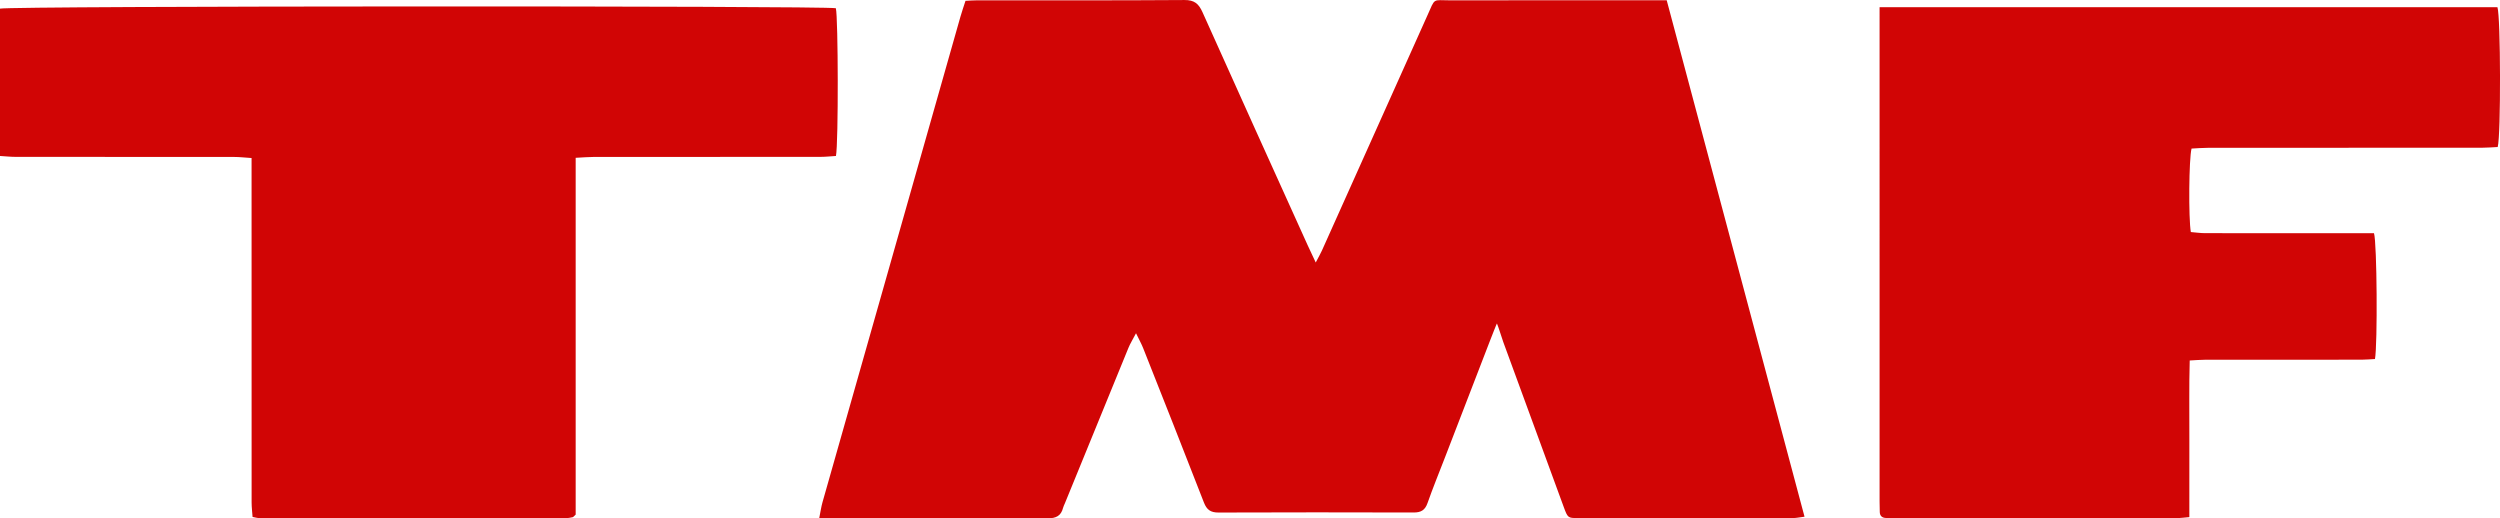
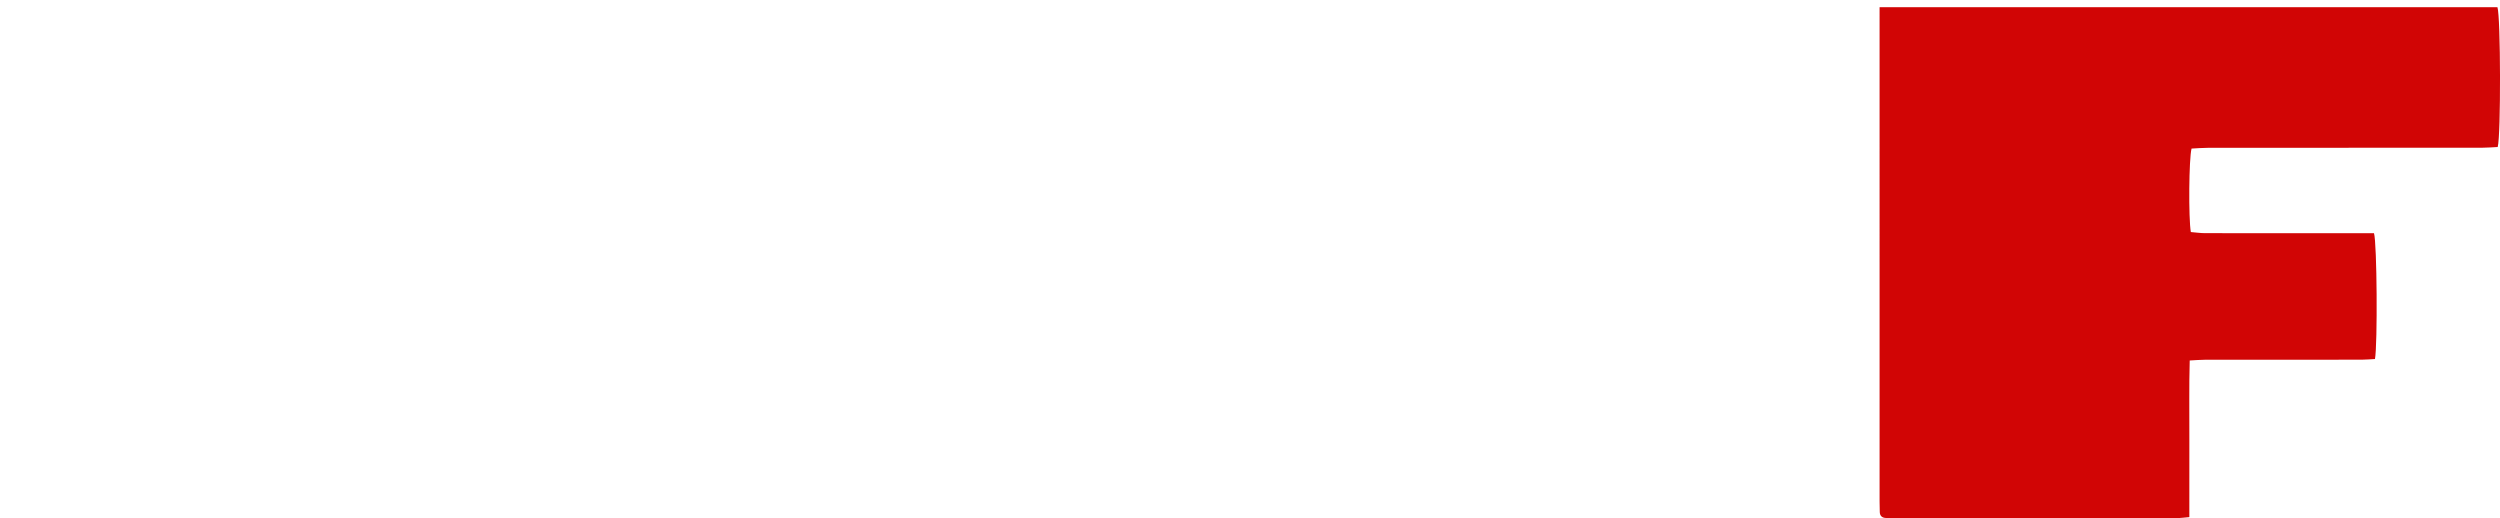
<svg xmlns="http://www.w3.org/2000/svg" version="1.1" id="Layer_1" x="0px" y="0px" width="336.359px" height="69.734px" viewBox="0 0 336.359 69.734" enable-background="new 0 0 336.359 69.734" xml:space="preserve">
  <g>
-     <path fill="#D10505" d="M224.244,0.034c6.186,23.177,12.338,46.236,18.543,69.485c-0.66,0.081-1.103,0.182-1.543,0.182   c-9.646,0.009-19.294,0.011-28.939,0.003c-1.366-0.001-1.375-0.021-1.936-1.551c-2.707-7.38-5.406-14.762-8.115-22.142   c-0.191-0.52-0.631-1.982-0.851-2.494c-0.01-0.042-0.733,1.812-0.928,2.31c-2.025,5.229-4.037,10.463-6.054,15.694   c-0.792,2.055-1.628,4.092-2.358,6.167c-0.334,0.953-0.881,1.268-1.858,1.265c-8.757-0.025-17.512-0.029-26.267,0.005   c-1.063,0.004-1.581-0.375-1.961-1.355c-2.692-6.938-5.437-13.855-8.175-20.774c-0.219-0.555-0.514-1.078-0.958-1.995   c-0.468,0.896-0.787,1.402-1.011,1.948c-2.864,6.982-5.714,13.97-8.568,20.956c-0.079,0.193-0.183,0.382-0.234,0.583   c-0.276,1.093-0.954,1.422-2.078,1.413c-6.658-0.049-13.316-0.023-19.975-0.023c-2.936,0-5.872,0-8.807,0c-0.566,0-1.131,0-1.95,0   c0.174-0.856,0.262-1.505,0.438-2.128c2.744-9.68,5.502-19.354,8.25-29.031c3.438-12.098,6.869-24.195,10.308-36.292   c0.199-0.698,0.439-1.386,0.685-2.15c0.584-0.026,1.099-0.069,1.613-0.069c9.279-0.004,18.559,0.029,27.837-0.039   c1.344-0.011,1.925,0.496,2.436,1.635c4.692,10.474,9.434,20.926,14.163,31.384c0.299,0.657,0.611,1.307,1.073,2.295   c0.388-0.742,0.635-1.166,0.835-1.611c4.723-10.519,9.434-21.043,14.158-31.56c1.14-2.536,0.652-2.092,3.181-2.099   c9.018-0.021,18.034-0.008,27.052-0.008C222.869,0.034,223.487,0.034,224.244,0.034z" />
-   </g>
+     </g>
  <g>
-     <path fill="#D10505" d="M77.453,21.232c0,16.202,0,32.178,0,48.007c-0.19,0.182-0.227,0.219-0.266,0.252s-0.079,0.082-0.125,0.091   c-0.256,0.046-0.513,0.118-0.77,0.118c-13.841,0.003-27.682,0.001-41.521-0.007c-0.203,0-0.405-0.071-0.79-0.144   c-0.044-0.642-0.127-1.295-0.128-1.946c-0.007-14.732-0.006-29.464-0.006-44.195c0-0.67,0-1.339,0-2.146   c-0.907-0.06-1.625-0.145-2.342-0.145c-9.804-0.009-19.607-0.004-29.411-0.012c-0.663,0-1.326-0.074-2.095-0.12   C0,14.272,0,7.701,0,1.162c1.401-0.374,111.006-0.396,112.459-0.055c0.317,1.229,0.357,18.15,0.013,19.878   c-0.665,0.04-1.379,0.12-2.092,0.121c-10.171,0.008-20.341,0.003-30.513,0.01C79.148,21.118,78.427,21.184,77.453,21.232z" />
-   </g>
+     </g>
  <g>
    <path fill="#D10505" d="M252.885,0.968c27.934,0,55.547,0,83.129,0c0.436,1.281,0.476,17.231,0.036,18.812   c-0.672,0.031-1.393,0.096-2.11,0.096c-12.27,0.007-24.538,0.002-36.807,0.01c-0.773,0.001-1.547,0.067-2.272,0.103   c-0.357,1.316-0.422,9.376-0.097,11.233c0.615,0.05,1.275,0.147,1.935,0.148c6.922,0.013,13.842,0.008,20.764,0.008   c0.67,0,1.34,0,1.944,0c0.408,1.341,0.488,14.98,0.132,16.926c-0.57,0.028-1.182,0.089-1.791,0.09   c-7.025,0.007-14.052,0.002-21.076,0.008c-0.615,0.001-1.229,0.057-2.059,0.098c-0.1,3.606-0.035,7.102-0.048,10.593   c-0.011,3.449-0.002,6.898-0.002,10.484c-0.669,0.054-1.176,0.129-1.682,0.129c-12.74,0.007-25.48,0.006-38.221,0.005   c-0.314,0-0.631-0.005-0.943-0.021c-0.49-0.025-0.783-0.274-0.805-0.779c-0.021-0.471-0.026-0.942-0.026-1.415   c-0.001-21.442-0.001-42.888-0.001-64.332C252.885,2.493,252.885,1.825,252.885,0.968z" />
  </g>
</svg>